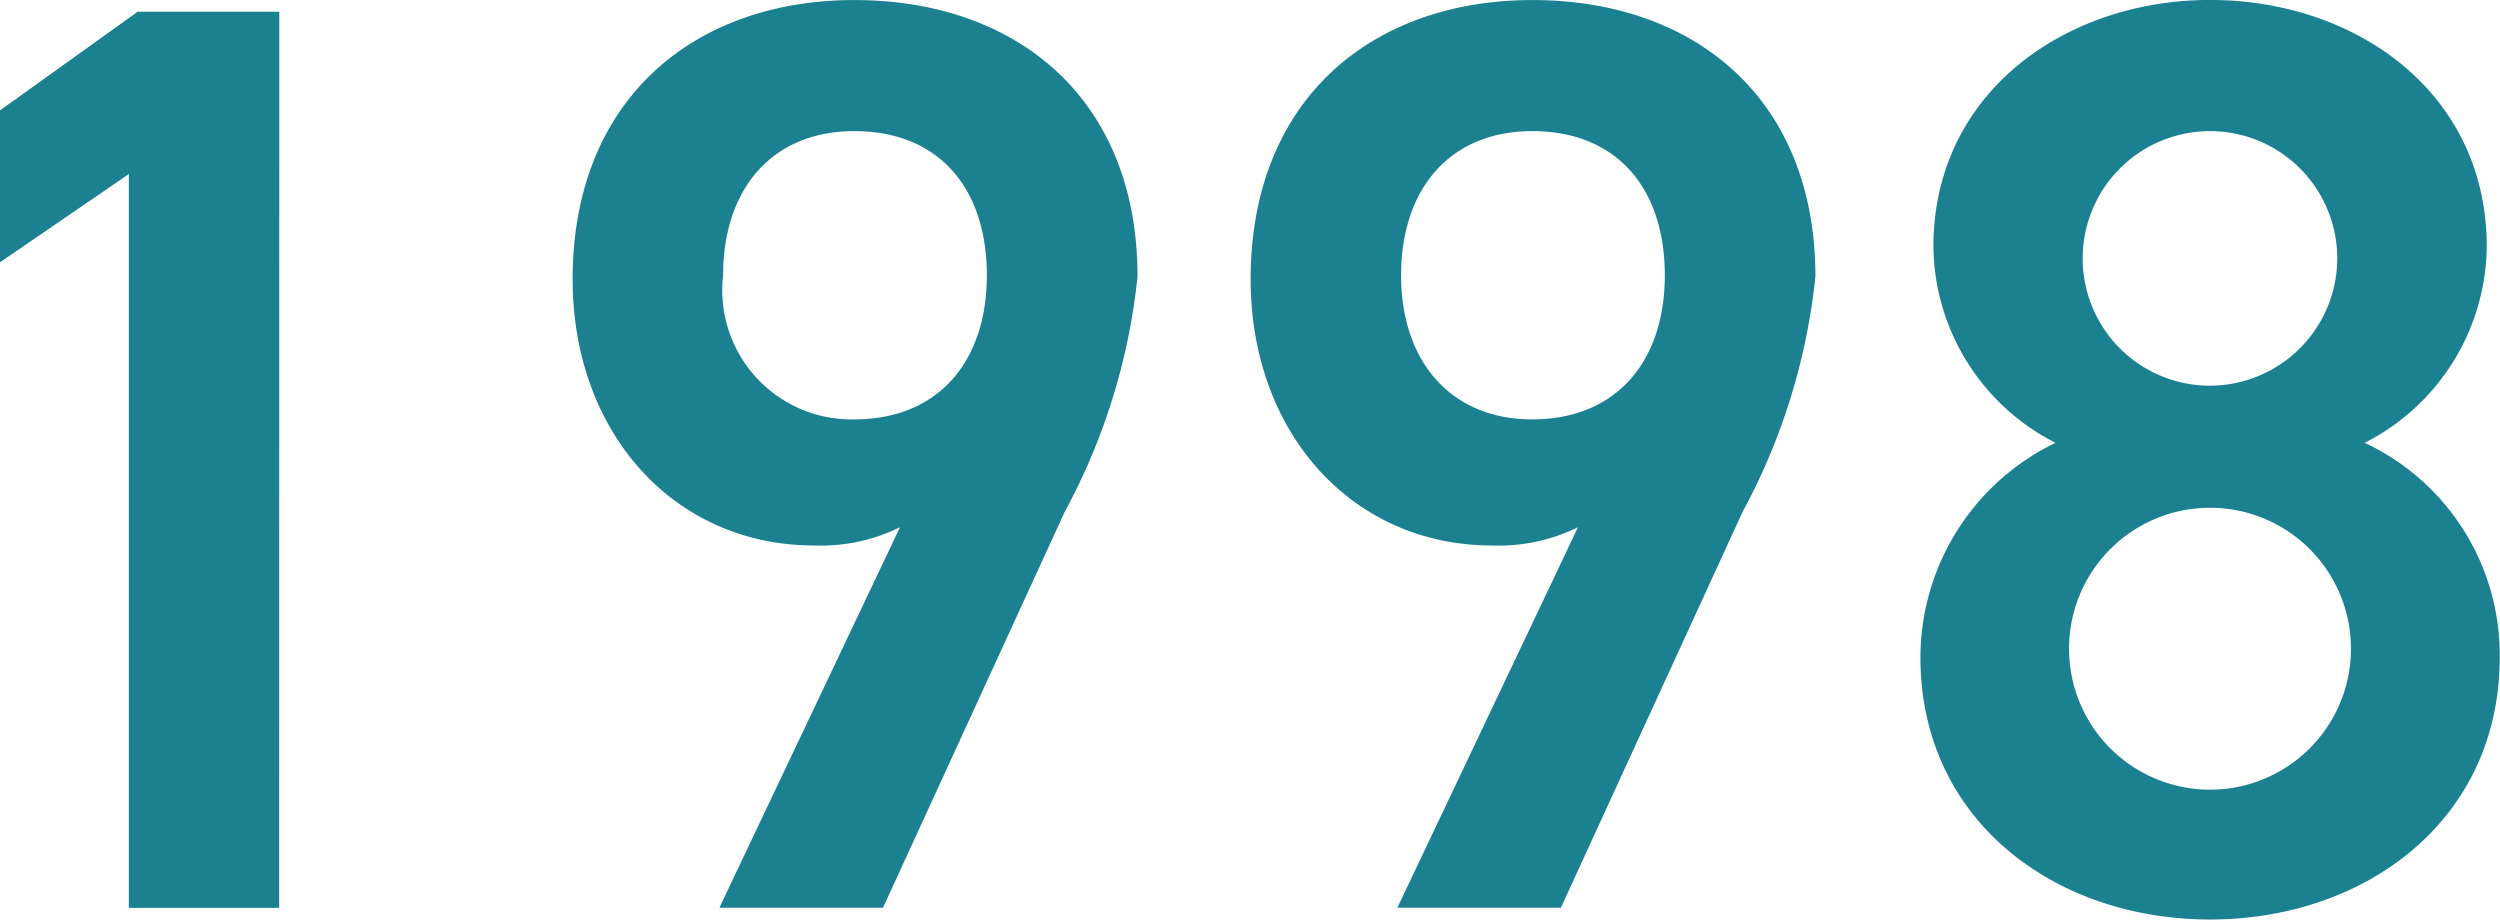
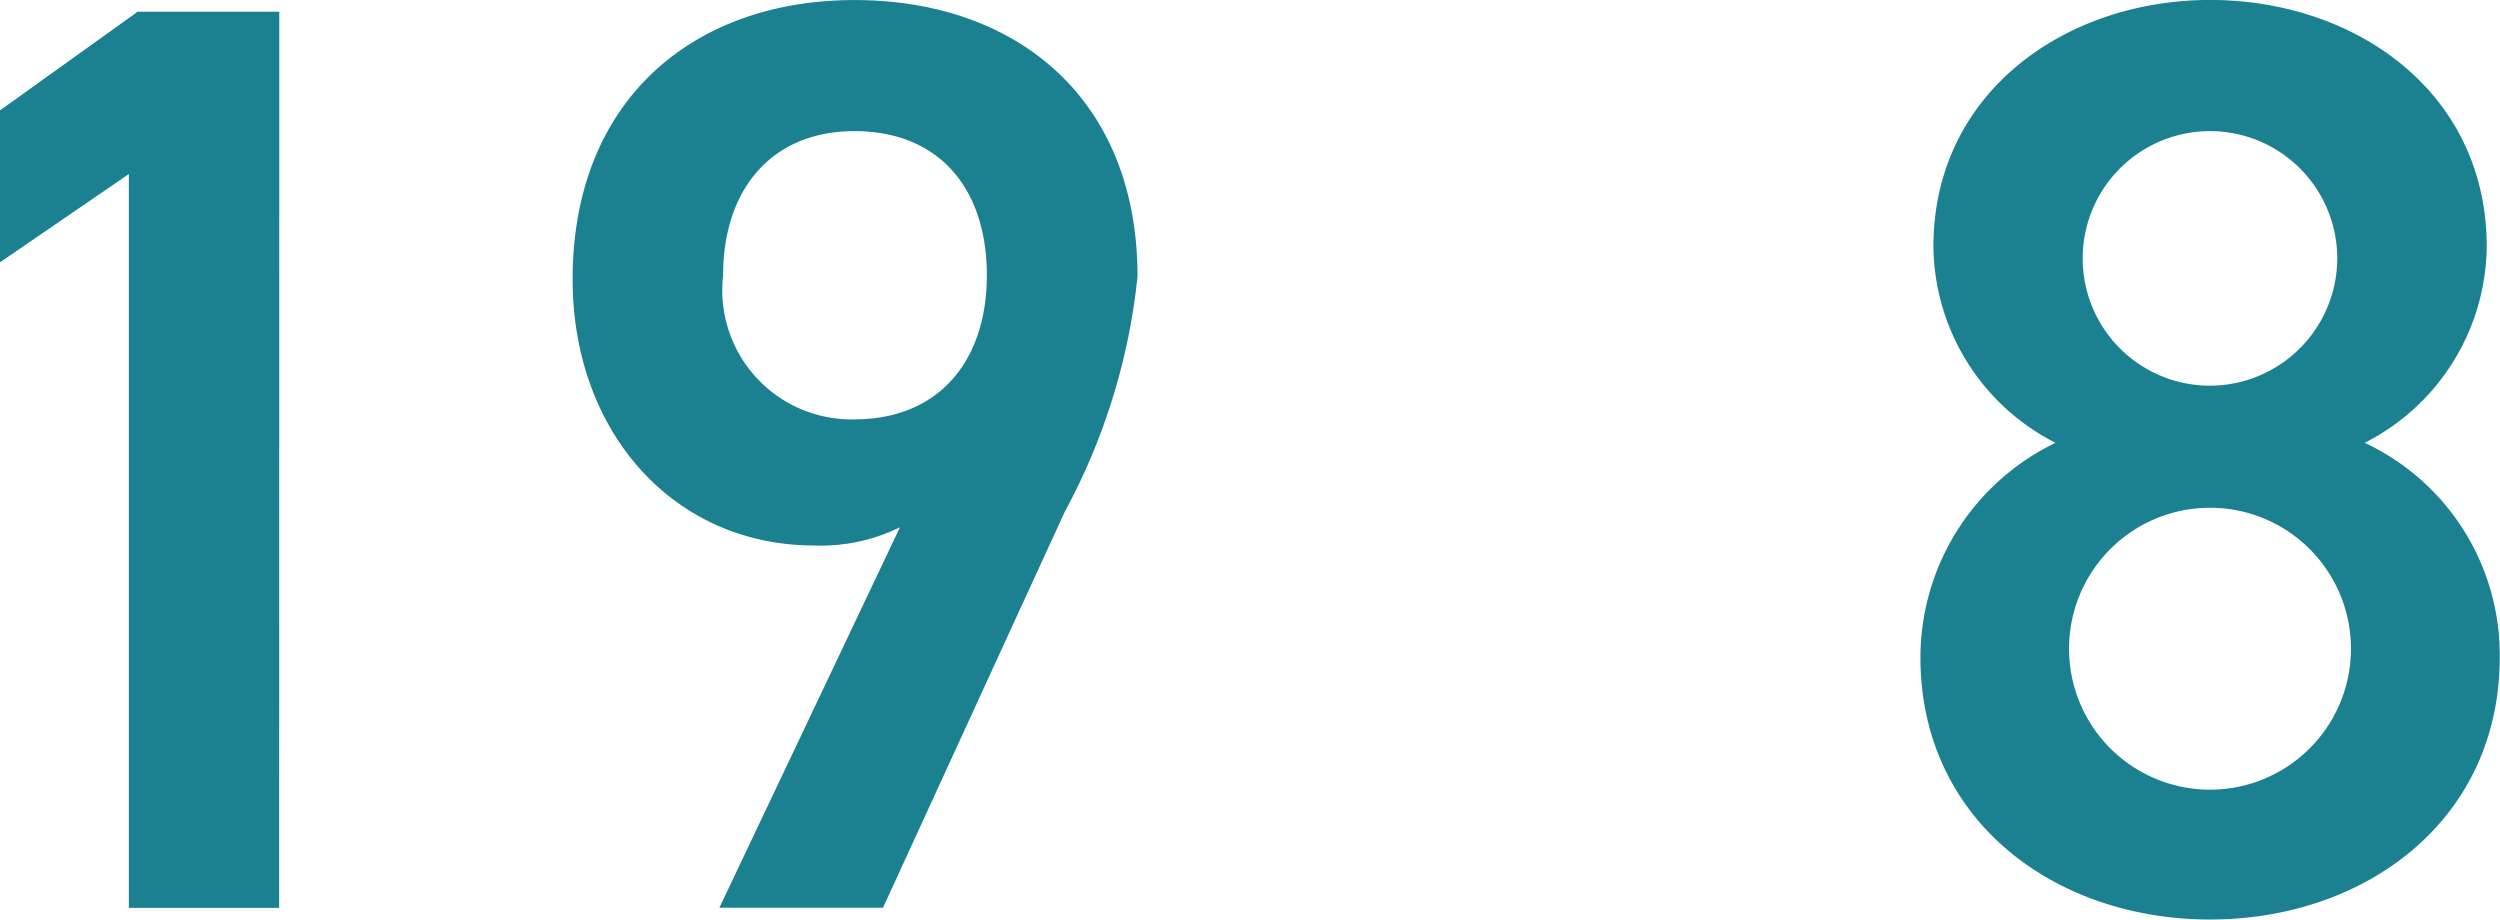
<svg xmlns="http://www.w3.org/2000/svg" width="54.7" height="20.119" viewBox="0 0 54.7 20.119">
  <g id="_1998" data-name="1998" transform="translate(-2.274 -992.45)">
    <path id="パス_56275" data-name="パス 56275" d="M6.989,434.486H3.7V418.43L.88,420.362v-3.324l3.012-2.159h3.1Z" transform="translate(1.393 577.828)" fill="#1b8190" />
    <path id="パス_56276" data-name="パス 56276" d="M12.894,426.313a3.906,3.906,0,0,1-1.878.4c-3.069,0-5.285-2.472-5.285-5.825,0-3.949,2.671-6.109,6.166-6.109,3.523,0,6.194,2.131,6.194,6.049a13.769,13.769,0,0,1-1.591,5.145l-3.978,8.666H8.942Zm-1-8.666c-1.787,0-2.87,1.25-2.87,3.156a2.827,2.827,0,0,0,2.87,3.151c1.849,0,2.9-1.279,2.9-3.151,0-1.906-1.049-3.156-2.9-3.156" transform="translate(9.072 577.672)" fill="#1b8190" />
-     <path id="パス_56277" data-name="パス 56277" d="M18.637,426.313a3.916,3.916,0,0,1-1.88.4c-3.066,0-5.282-2.472-5.282-5.825,0-3.949,2.668-6.109,6.166-6.109,3.521,0,6.191,2.131,6.191,6.049a13.769,13.769,0,0,1-1.591,5.145l-3.978,8.666H14.685Zm-1-8.666c-1.79,0-2.87,1.25-2.87,3.156,0,1.873,1.08,3.151,2.87,3.151,1.847,0,2.9-1.279,2.9-3.151,0-1.906-1.051-3.156-2.9-3.156" transform="translate(18.163 577.672)" fill="#1b8190" />
    <path id="パス_56278" data-name="パス 56278" d="M20.1,424.468a4.872,4.872,0,0,1-2.671-4.29c0-3.381,2.9-5.4,6.052-5.4,3.182,0,6.055,2.017,6.055,5.4a4.872,4.872,0,0,1-2.671,4.29,5.125,5.125,0,0,1,2.955,4.691c0,3.58-2.955,5.739-6.339,5.739s-6.336-2.159-6.336-5.739a5.221,5.221,0,0,1,2.955-4.691m3.381,7.589a3.084,3.084,0,0,0,0-6.168,3.084,3.084,0,0,0,0,6.168m0-8.839a2.792,2.792,0,0,0,2.784-2.813,2.785,2.785,0,1,0-2.784,2.813" transform="translate(27.148 577.671)" fill="#1b8190" />
  </g>
</svg>